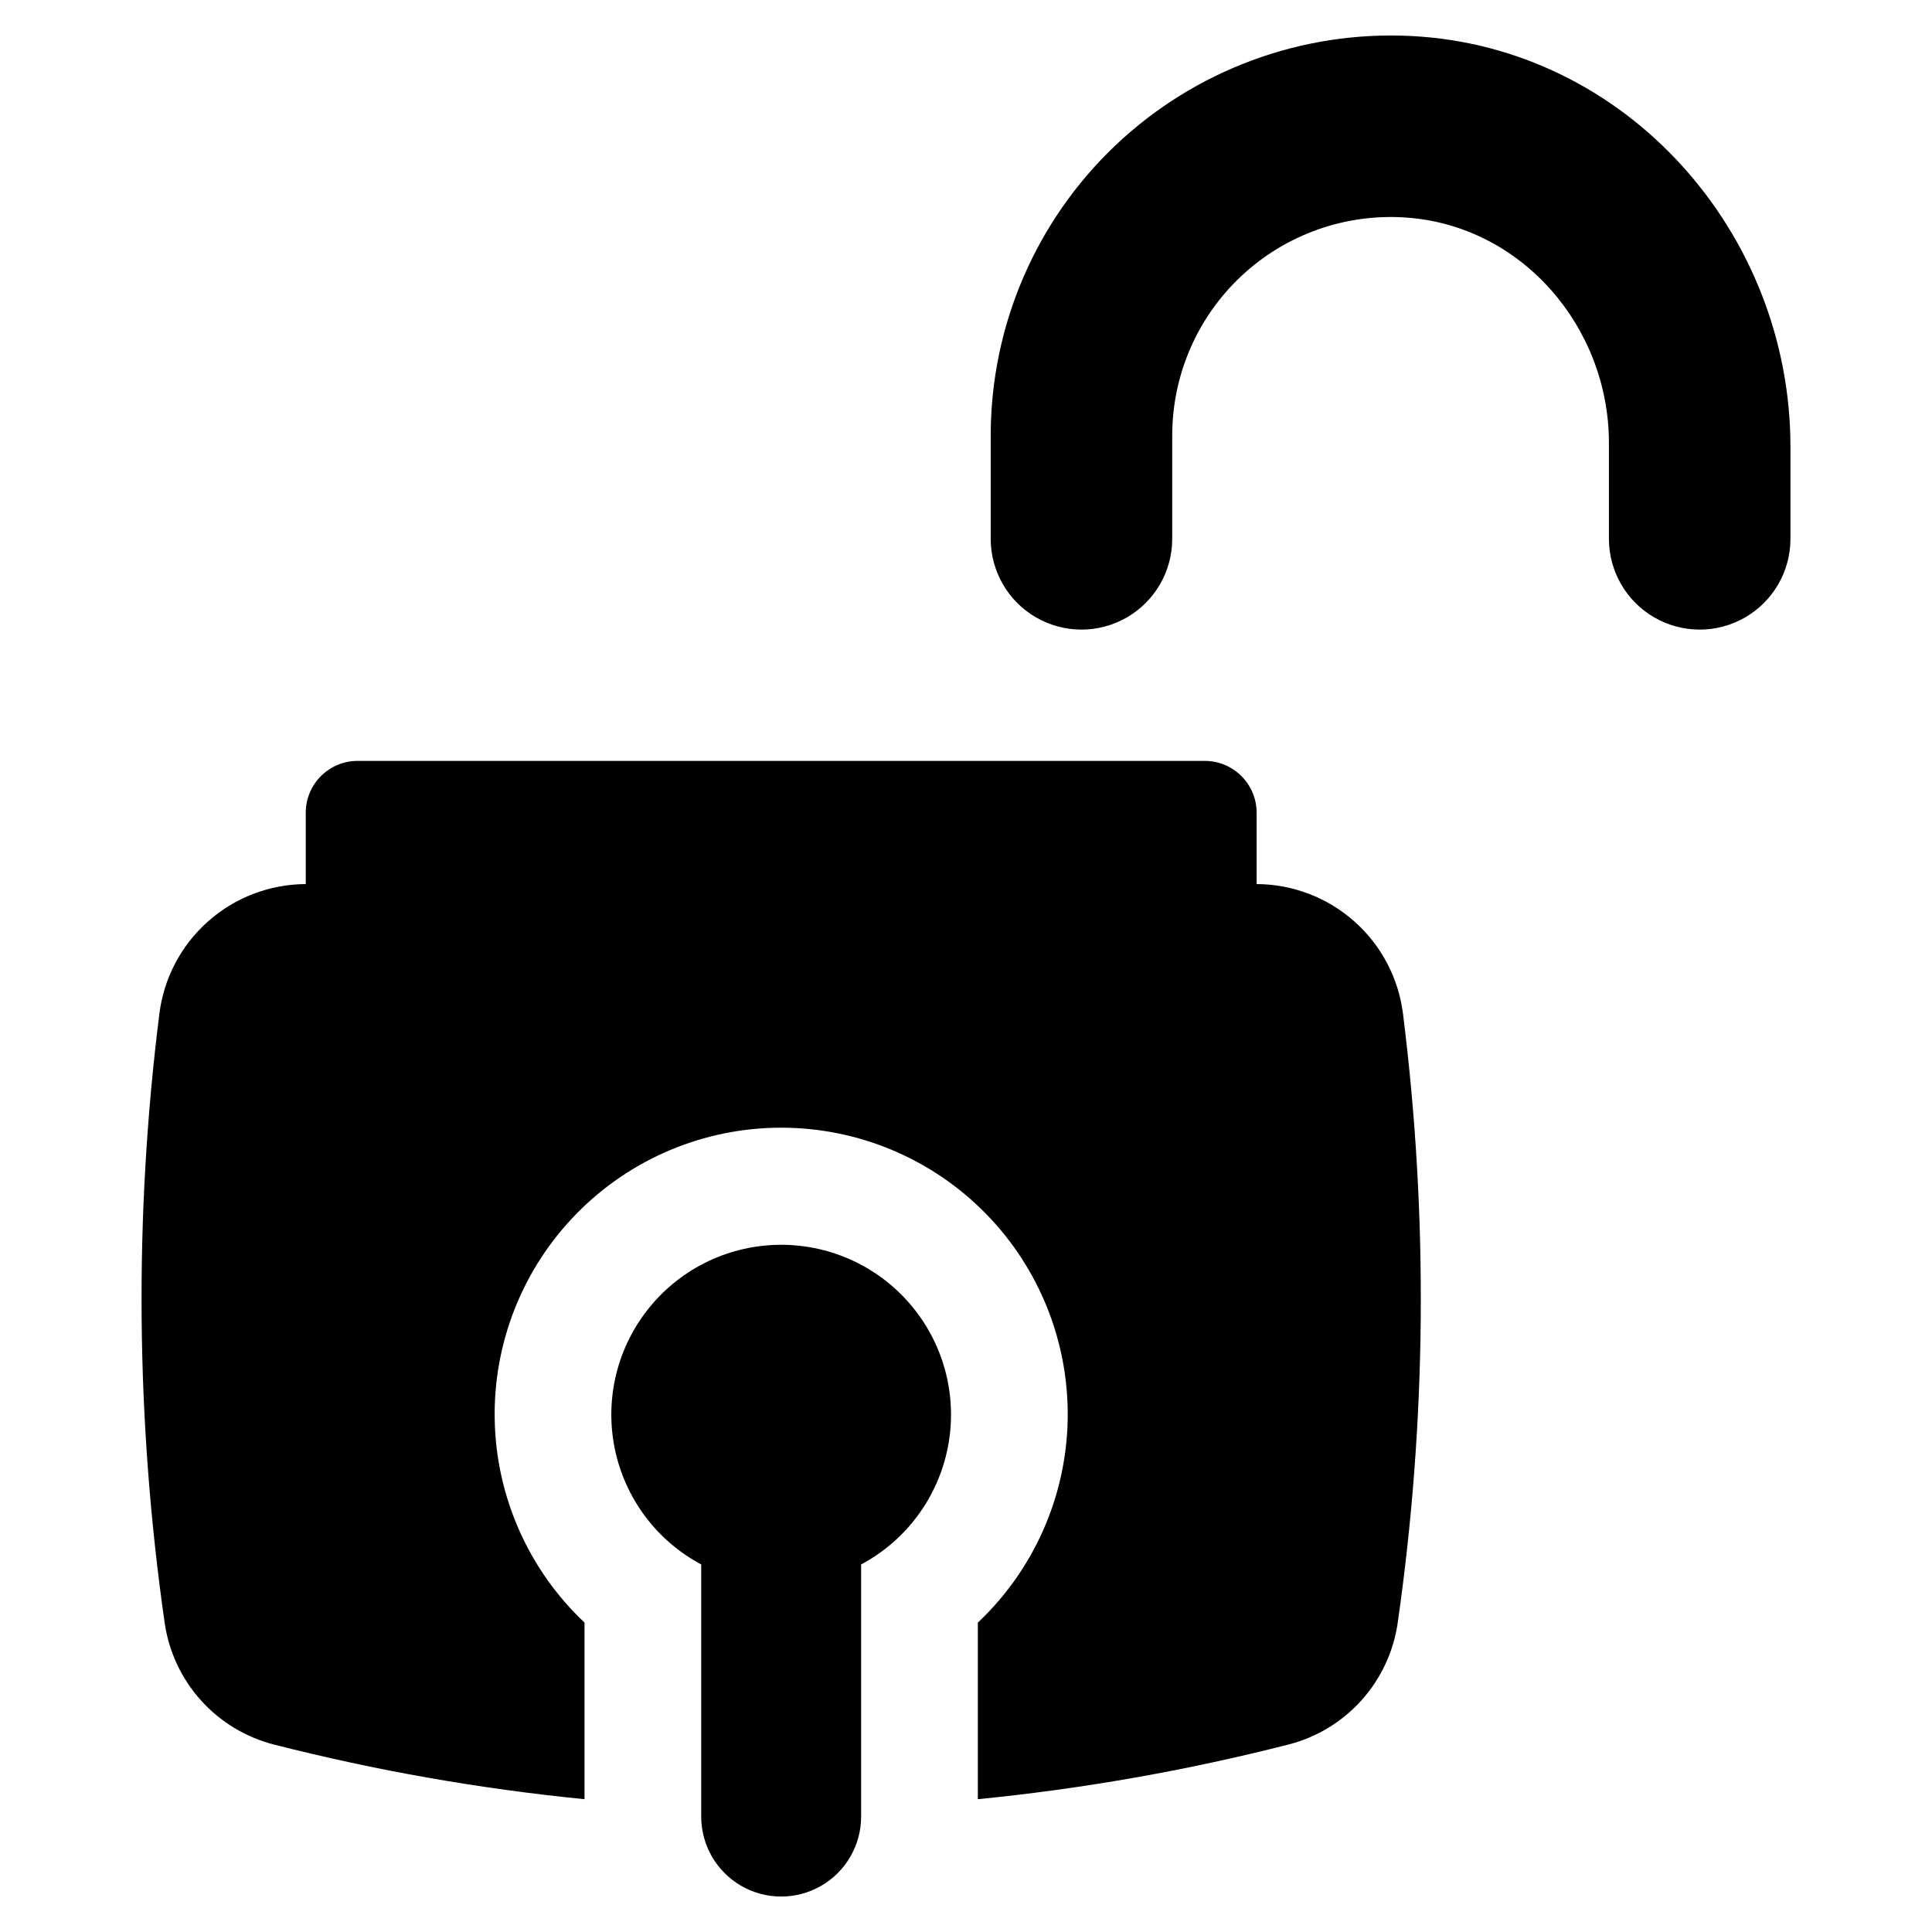
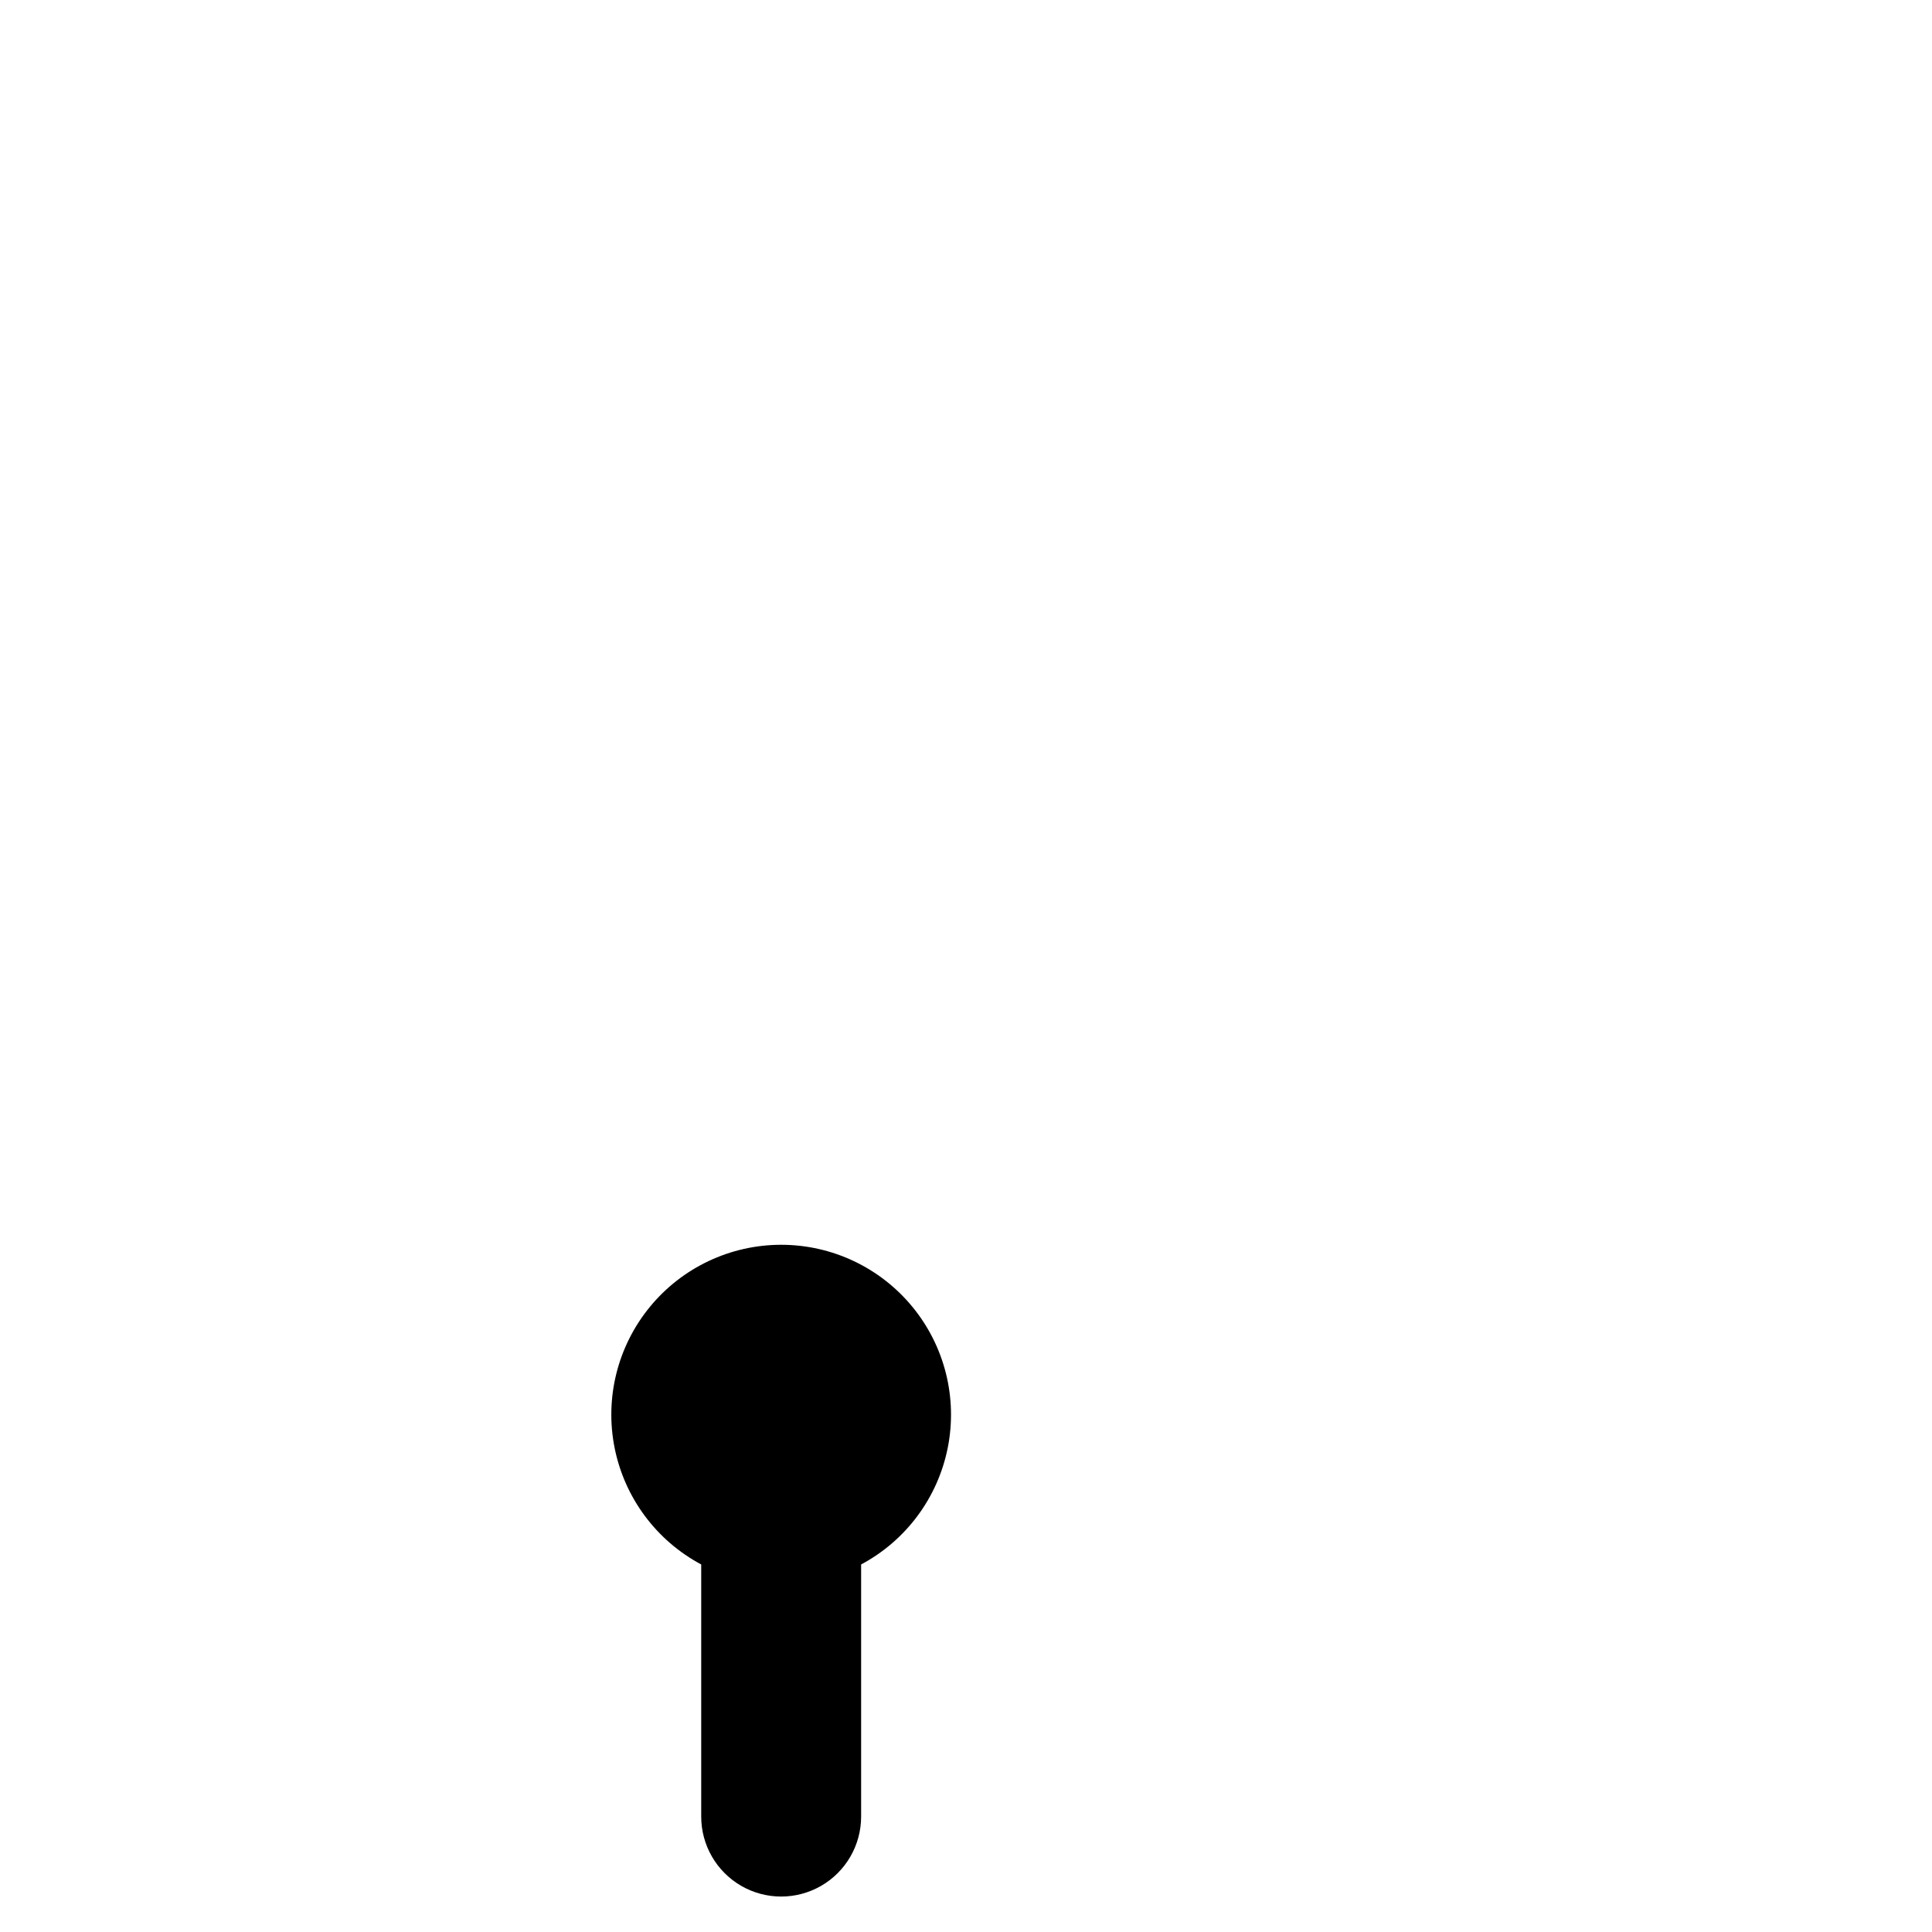
<svg xmlns="http://www.w3.org/2000/svg" fill="#000000" width="800px" height="800px" version="1.1" viewBox="144 144 512 512">
  <g>
-     <path d="m517.91 153.54c-28.984-1.453-57.301 9.035-78.344 29.02-21.043 19.988-32.977 47.723-33.02 76.746v27.488c0 8.594 4.582 16.535 12.027 20.832 7.441 4.297 16.609 4.297 24.051 0s12.027-12.238 12.027-20.832v-27.488c0.027-16.031 6.703-31.332 18.43-42.258 11.727-10.93 27.461-16.504 43.453-15.402 30.695 2.082 53.848 28.996 53.848 59.762v25.387c0 8.594 4.586 16.535 12.027 20.832 7.441 4.297 16.609 4.297 24.055 0 7.441-4.297 12.023-12.238 12.023-20.832v-24.355c0-56.969-43.676-106.07-100.58-108.9z" />
    <path d="m351.02 473.88c-13.48 0-26.254 6.043-34.801 16.465-8.551 10.422-11.98 24.125-9.344 37.348 2.637 13.219 11.059 24.559 22.953 30.906v66.816c0 7.57 4.039 14.566 10.594 18.352 6.559 3.785 14.633 3.785 21.191 0 6.555-3.785 10.594-10.781 10.594-18.352v-66.816c11.895-6.348 20.316-17.688 22.953-30.906 2.637-13.223-0.793-26.926-9.344-37.348-8.547-10.422-21.32-16.465-34.797-16.465z" />
-     <path d="m477.02 378.29v-18.902c0-7.59-6.156-13.742-13.746-13.742h-224.5c-7.59 0-13.746 6.152-13.746 13.742v18.902c-9.566 0.035-18.789 3.566-25.934 9.926-7.148 6.356-11.727 15.105-12.879 24.602-6.711 53.547-6.234 107.75 1.41 161.16 1.082 7.66 4.418 14.828 9.582 20.586 5.164 5.762 11.926 9.855 19.422 11.766 27.023 6.891 54.527 11.73 82.277 14.477v-46.797c-14.832-13.996-23.414-33.371-23.805-53.758-0.395-20.391 7.43-40.082 21.711-54.641 14.277-14.559 33.816-22.762 54.211-22.762 20.391 0 39.93 8.203 54.211 22.762 14.277 14.559 22.102 34.25 21.711 54.641-0.395 20.387-8.977 39.762-23.809 53.758v46.797c27.75-2.746 55.254-7.586 82.277-14.477 7.496-1.91 14.258-6.004 19.422-11.766 5.164-5.758 8.5-12.926 9.582-20.586 7.644-53.418 8.121-107.62 1.41-161.16-1.148-9.496-5.731-18.246-12.879-24.602-7.144-6.359-16.367-9.891-25.934-9.926z" />
  </g>
</svg>